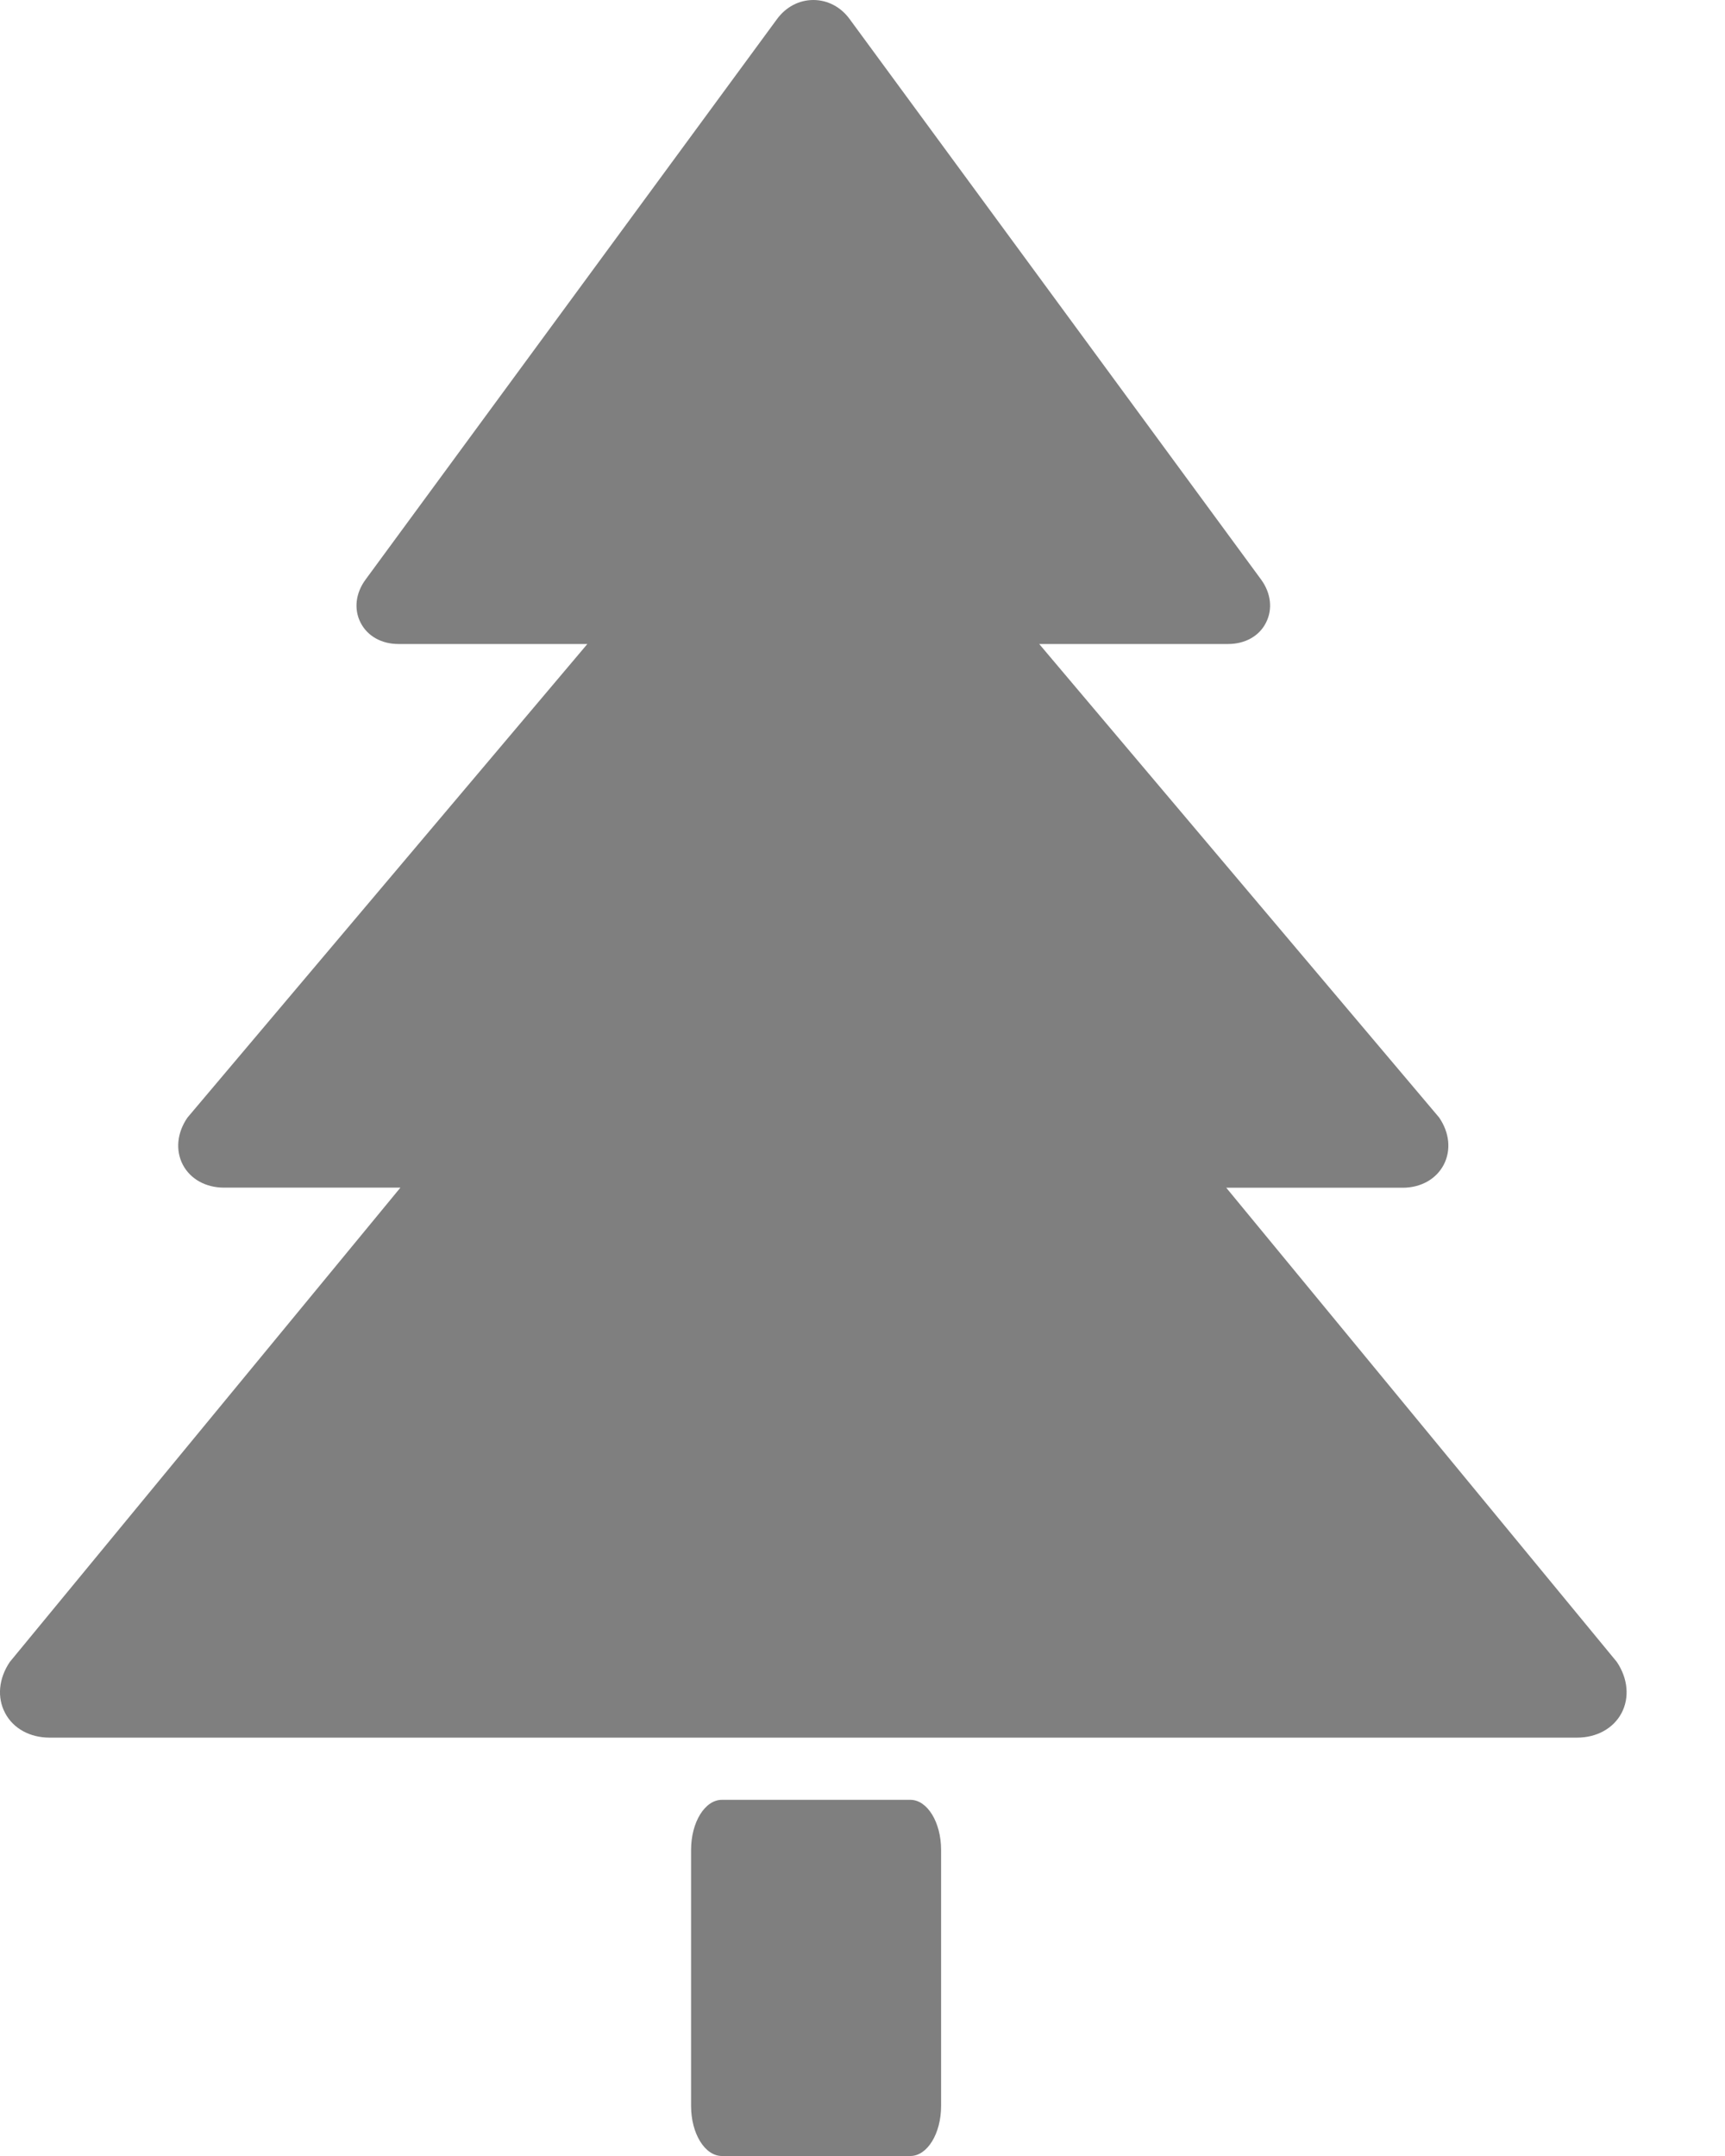
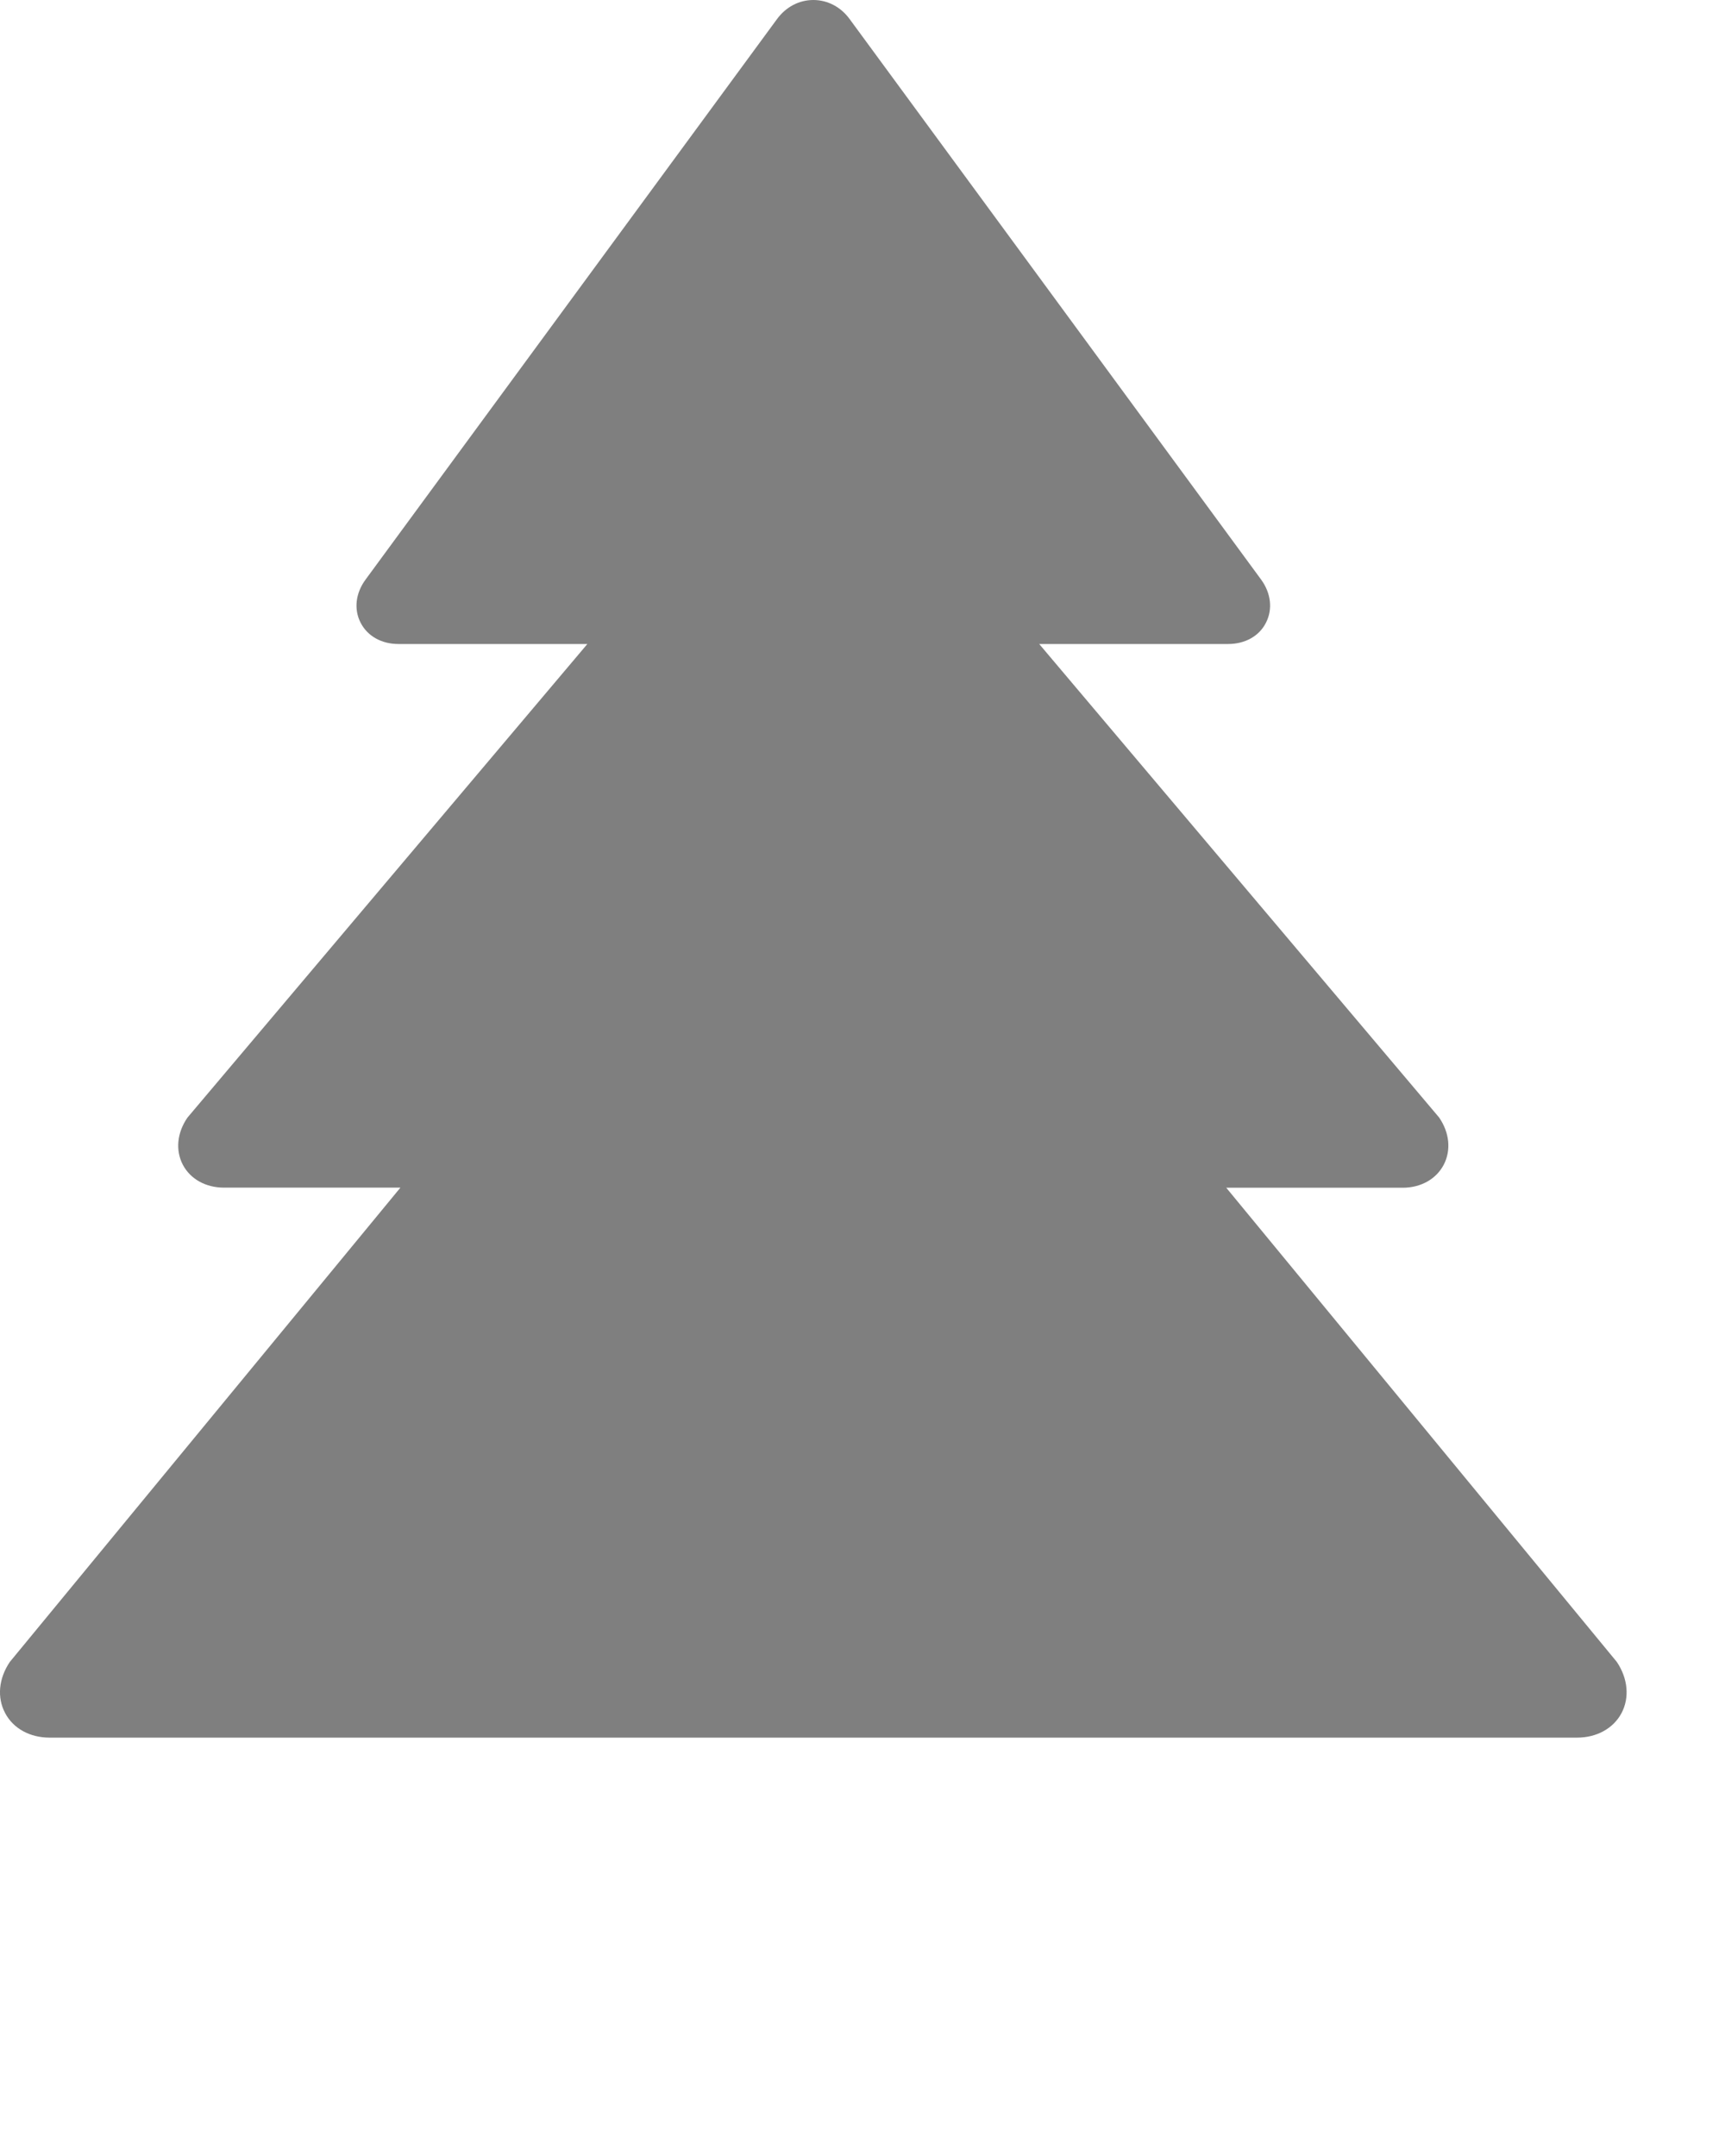
<svg xmlns="http://www.w3.org/2000/svg" width="16" height="20" viewBox="0 0 16 20" fill="none">
  <g opacity="0.5">
-     <path d="M8.444 16.696H6.696C6.538 16.696 6.41 16.904 6.41 17.16V19.536C6.41 19.792 6.538 20 6.696 20H8.444C8.601 20 8.729 19.792 8.729 19.536V17.16C8.729 16.904 8.601 16.696 8.444 16.696Z" fill="black" />
    <path d="M14.996 15.416L11.374 11.018H13.01C13.179 11.018 13.321 10.938 13.391 10.805C13.461 10.67 13.445 10.507 13.348 10.366L9.639 5.974H11.392C11.549 5.974 11.681 5.9 11.743 5.775C11.806 5.651 11.789 5.502 11.697 5.376L7.88 0.176C7.798 0.064 7.676 0 7.544 0C7.412 0 7.29 0.064 7.207 0.177L3.391 5.376C3.298 5.502 3.281 5.651 3.344 5.775C3.407 5.9 3.538 5.974 3.695 5.974H5.448L1.739 10.367C1.642 10.507 1.626 10.671 1.696 10.805C1.766 10.938 1.909 11.017 2.077 11.017H3.714L0.091 15.417C-0.013 15.571 -0.029 15.748 0.048 15.892C0.123 16.034 0.277 16.119 0.46 16.119H14.628C14.81 16.119 14.964 16.034 15.04 15.892C15.116 15.748 15.1 15.57 14.996 15.416Z" fill="black" />
  </g>
</svg>